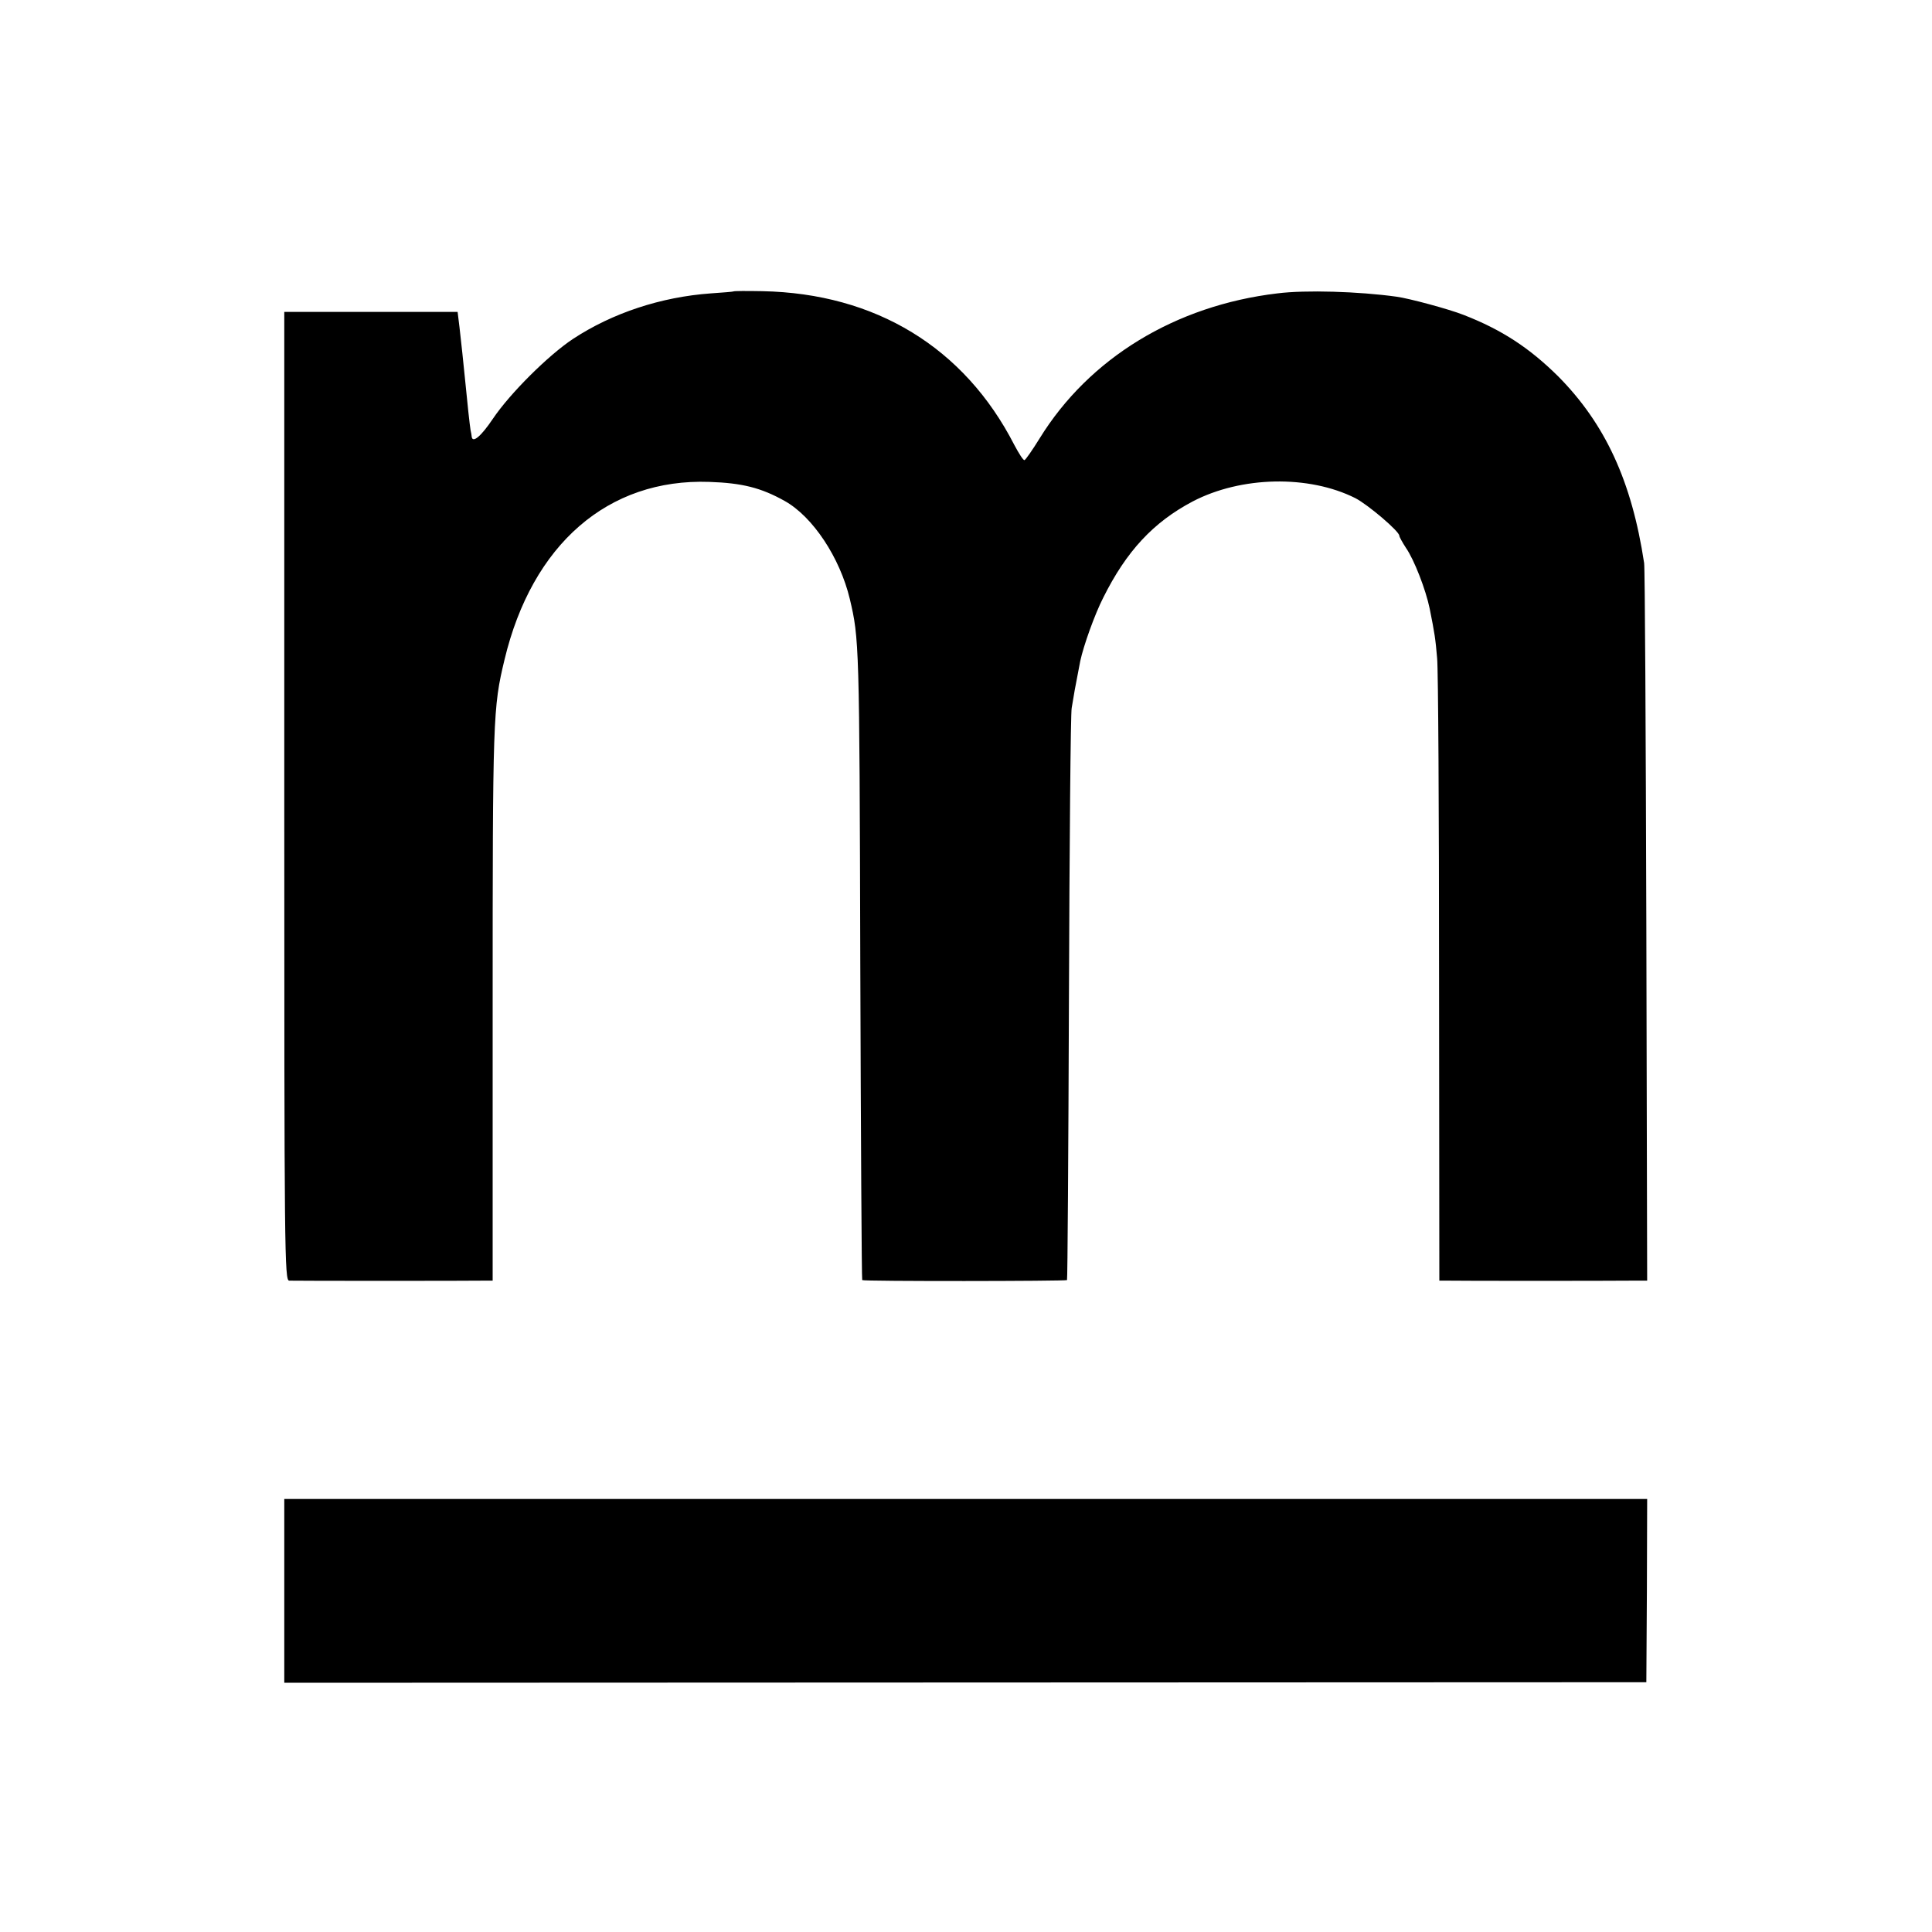
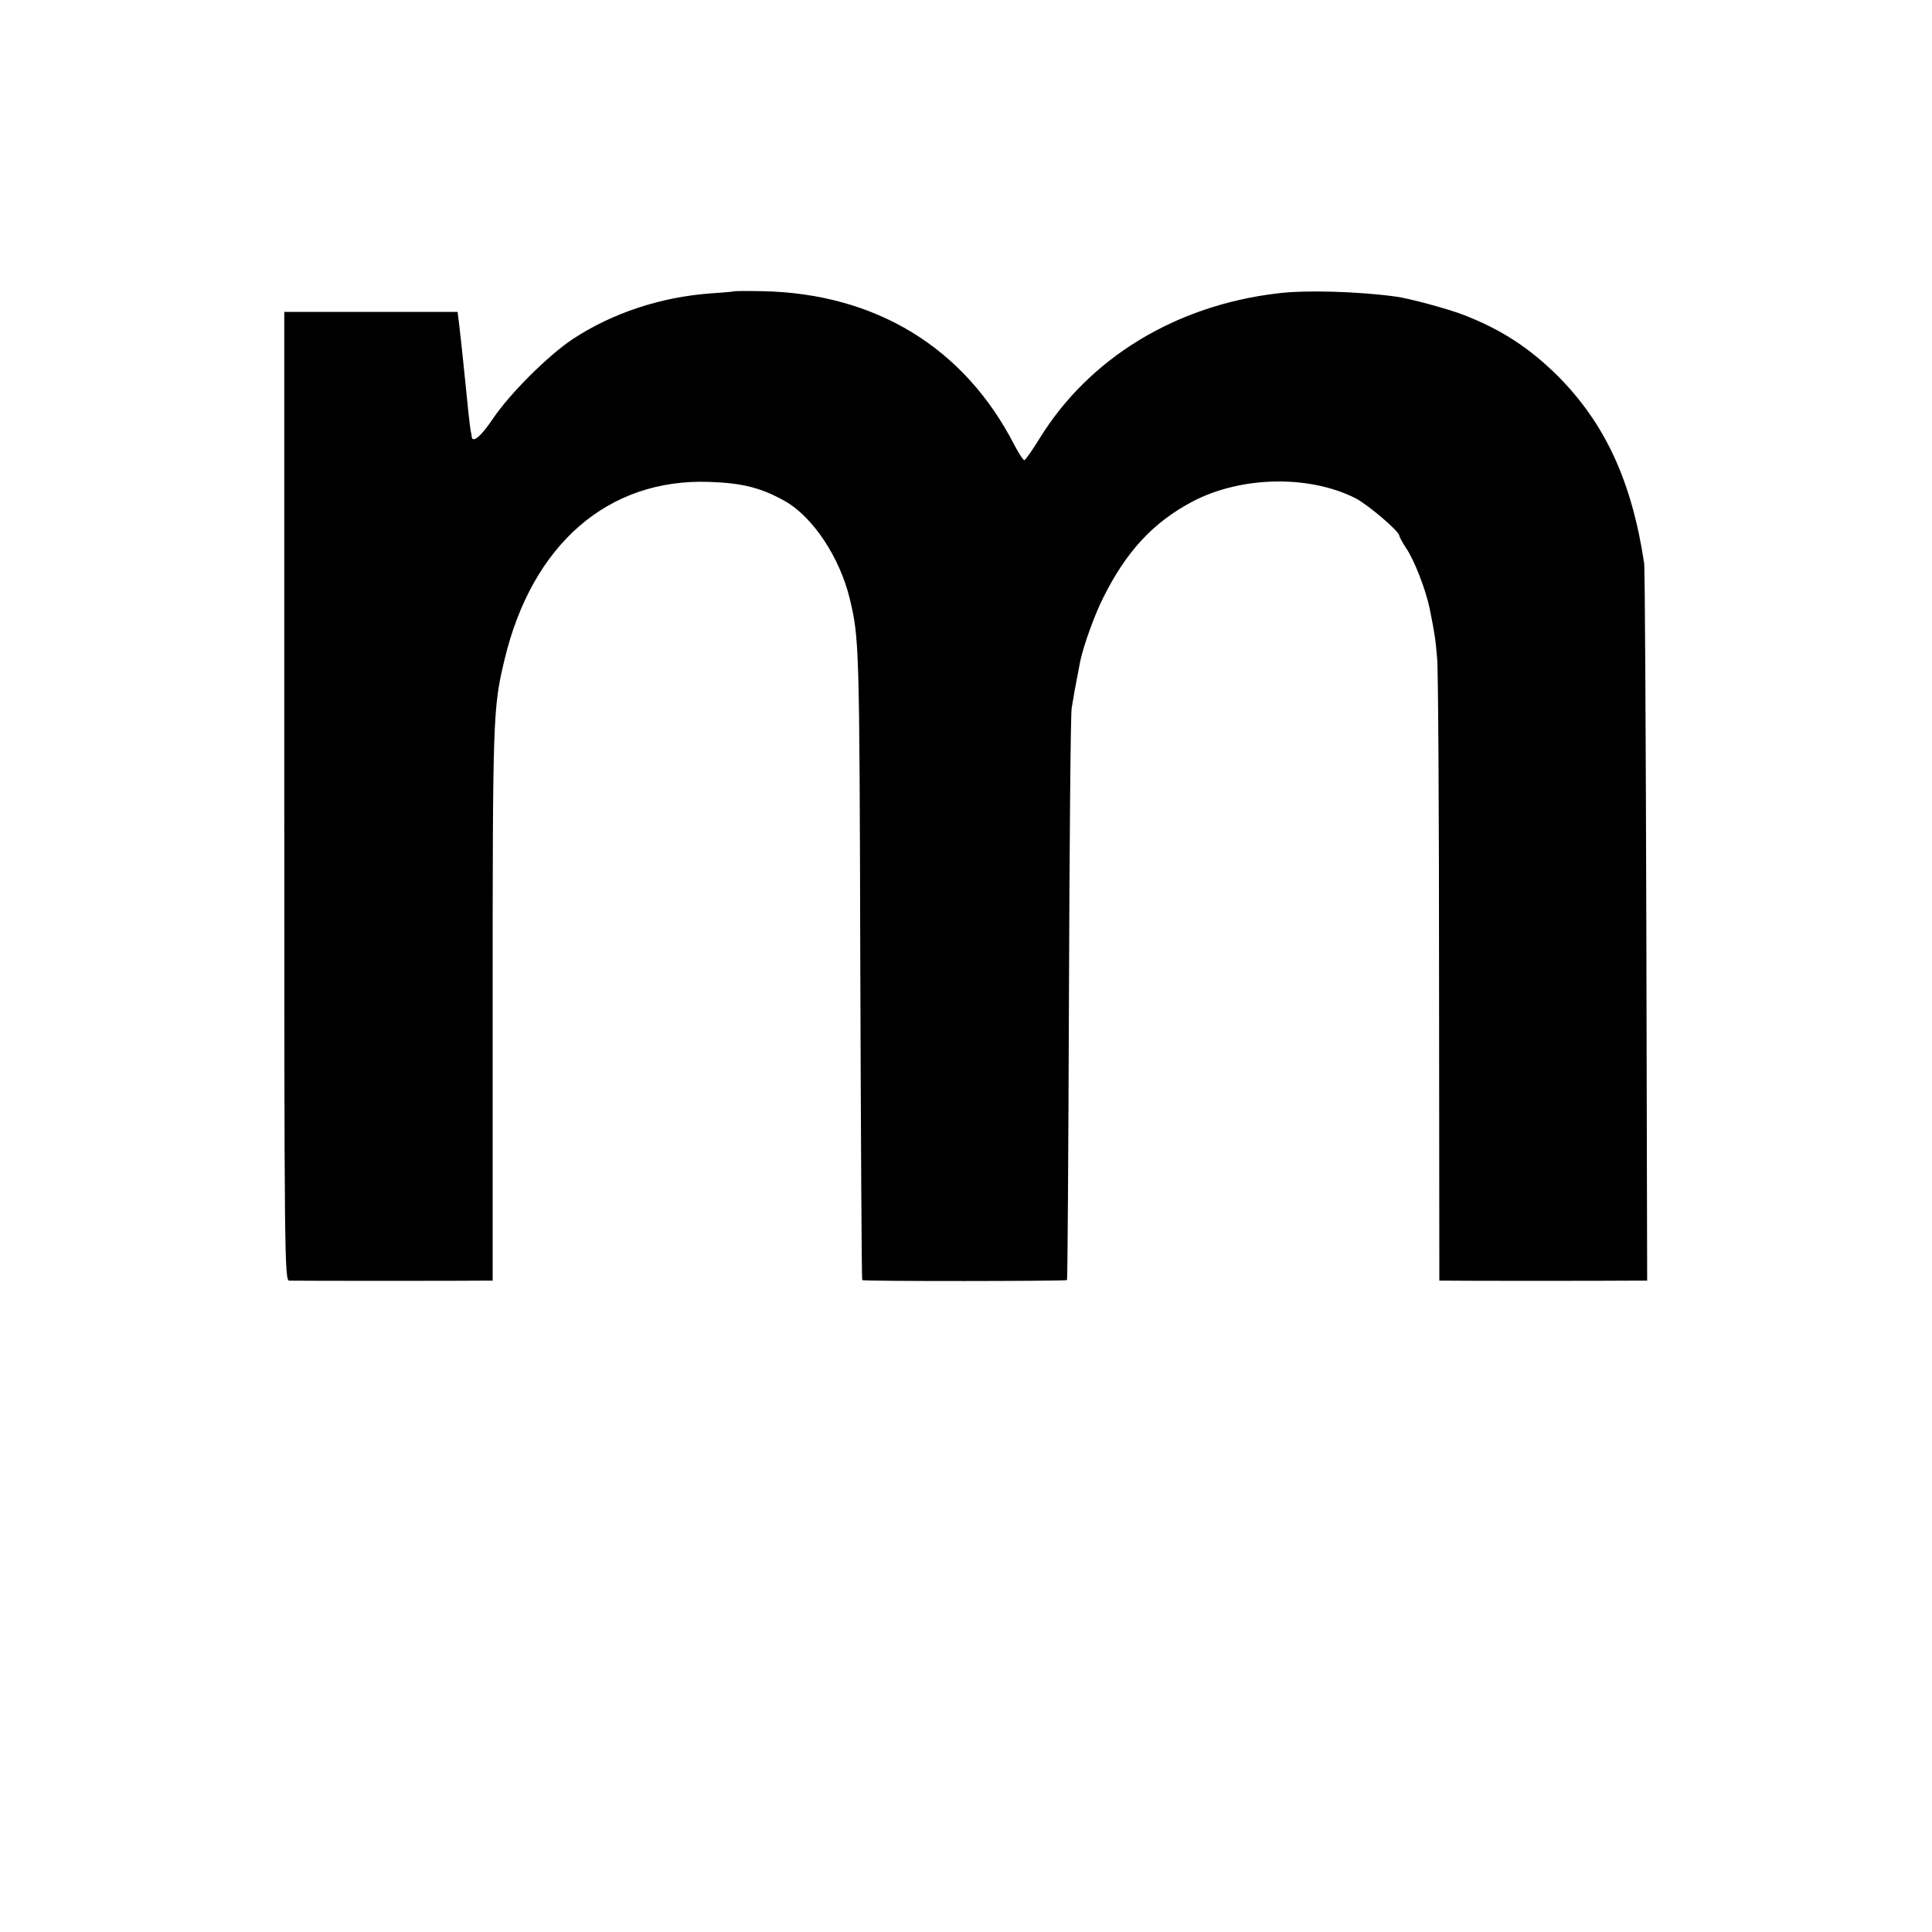
<svg xmlns="http://www.w3.org/2000/svg" version="1.0" width="700pt" height="700pt" viewBox="0 0 700 700" preserveAspectRatio="xMidYMid meet">
  <g transform="translate(0,700) scale(0.1,-0.1)" fill="#000000" stroke="none">
    <path d="M2657 5944 c-1 -1 -38 -4 -82 -7 -180 -13 -356 -71 -499 -165 -89 -59 -228 -197 -290 -289 -43 -64 -74 -90 -77 -65 0 4 -2 14 -4 23 -3 18 -12 100 -20 184 -8 79 -12 118 -20 188 l-7 57 -314 0 -314 0 0 -1755 c0 -1665 1 -1755 18 -1755 20 -1 664 -1 707 0 l30 0 0 988 c0 1057 1 1087 43 1262 100 418 375 657 742 644 119 -4 187 -21 273 -69 102 -57 200 -205 236 -355 34 -144 35 -160 38 -1314 2 -632 5 -1151 7 -1154 5 -5 737 -4 742 0 2 2 5 463 7 1023 2 561 6 1034 10 1050 3 17 8 46 11 65 6 32 10 53 20 105 12 56 52 168 83 229 84 169 182 274 324 349 176 92 421 97 590 12 46 -24 159 -120 159 -136 0 -4 11 -24 24 -44 30 -43 72 -152 86 -220 18 -90 21 -109 27 -180 4 -38 7 -562 7 -1162 l1 -1093 30 0 c32 -1 584 -1 672 0 l51 0 -3 1283 c-2 705 -5 1298 -8 1317 -45 297 -141 504 -311 676 -104 103 -204 169 -343 223 -53 21 -198 60 -243 66 -136 19 -330 25 -432 12 -370 -44 -682 -235 -861 -525 -26 -42 -51 -78 -55 -79 -4 -2 -20 23 -37 55 -181 353 -503 549 -913 557 -56 1 -103 1 -105 -1z" />
-     <path d="M1030 1236 l0 -333 2468 1 2467 1 2 332 1 332 -2469 0 -2469 0 0 -333z" />
  </g>
</svg>